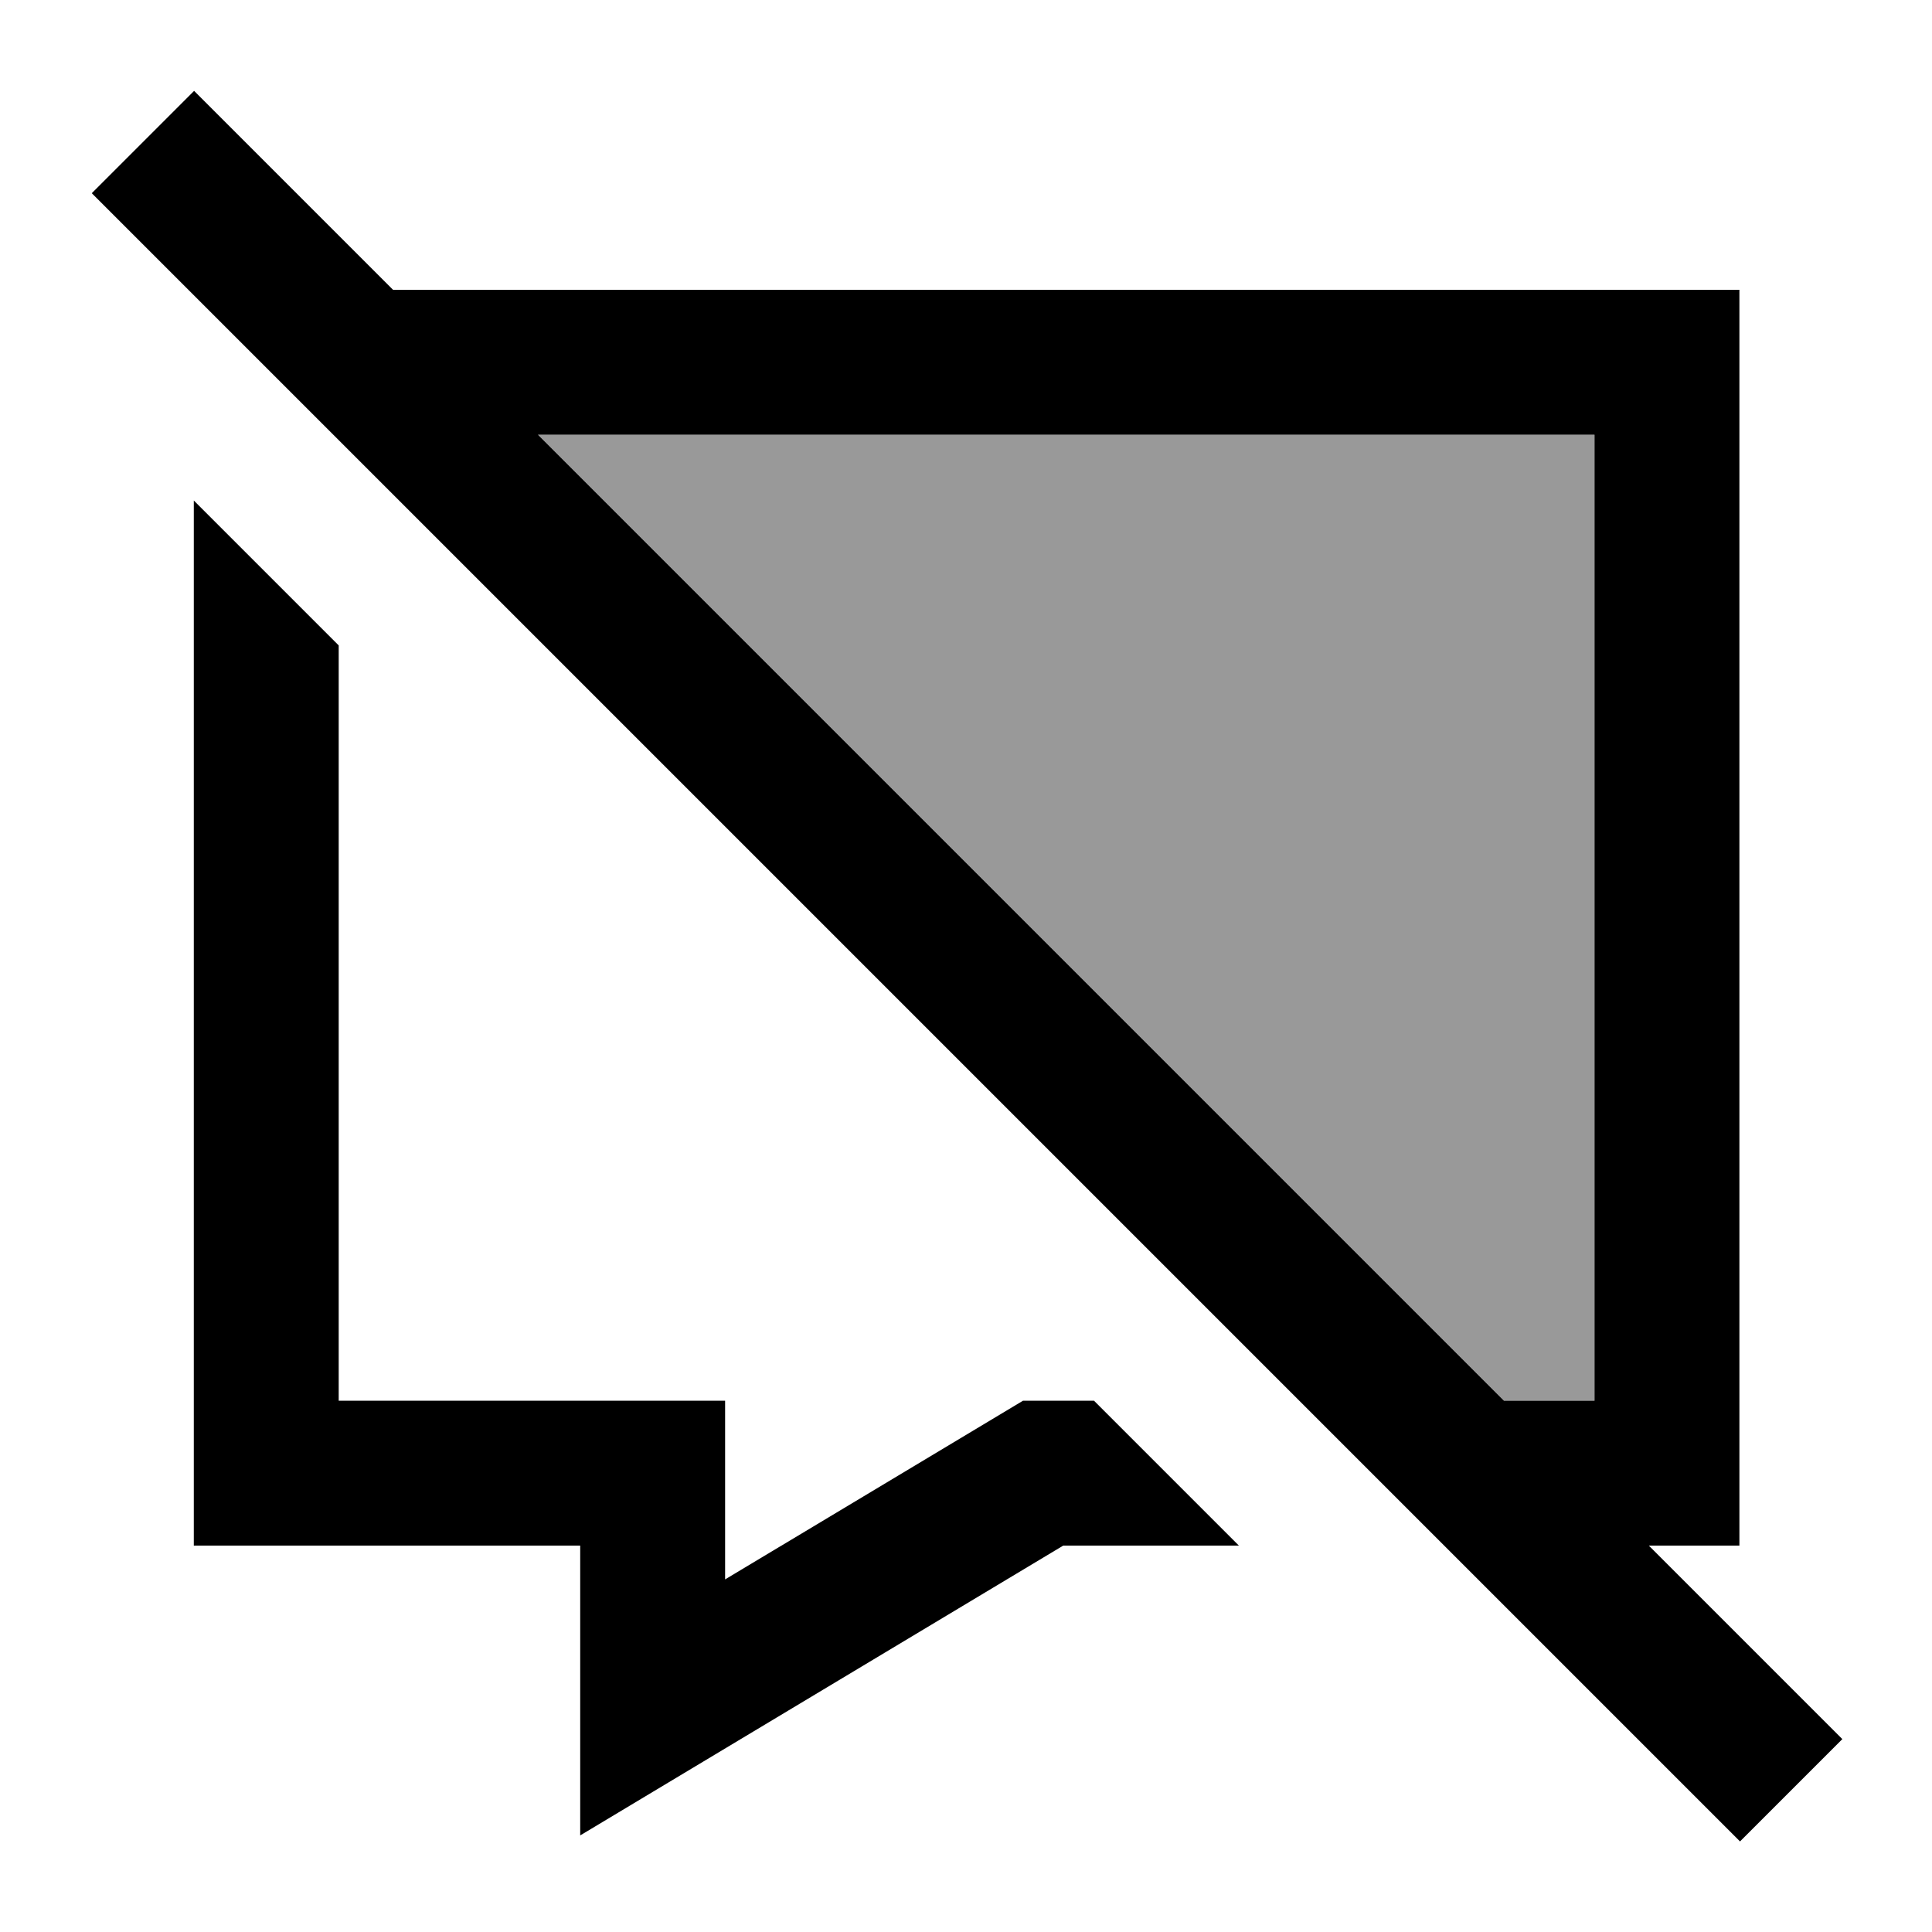
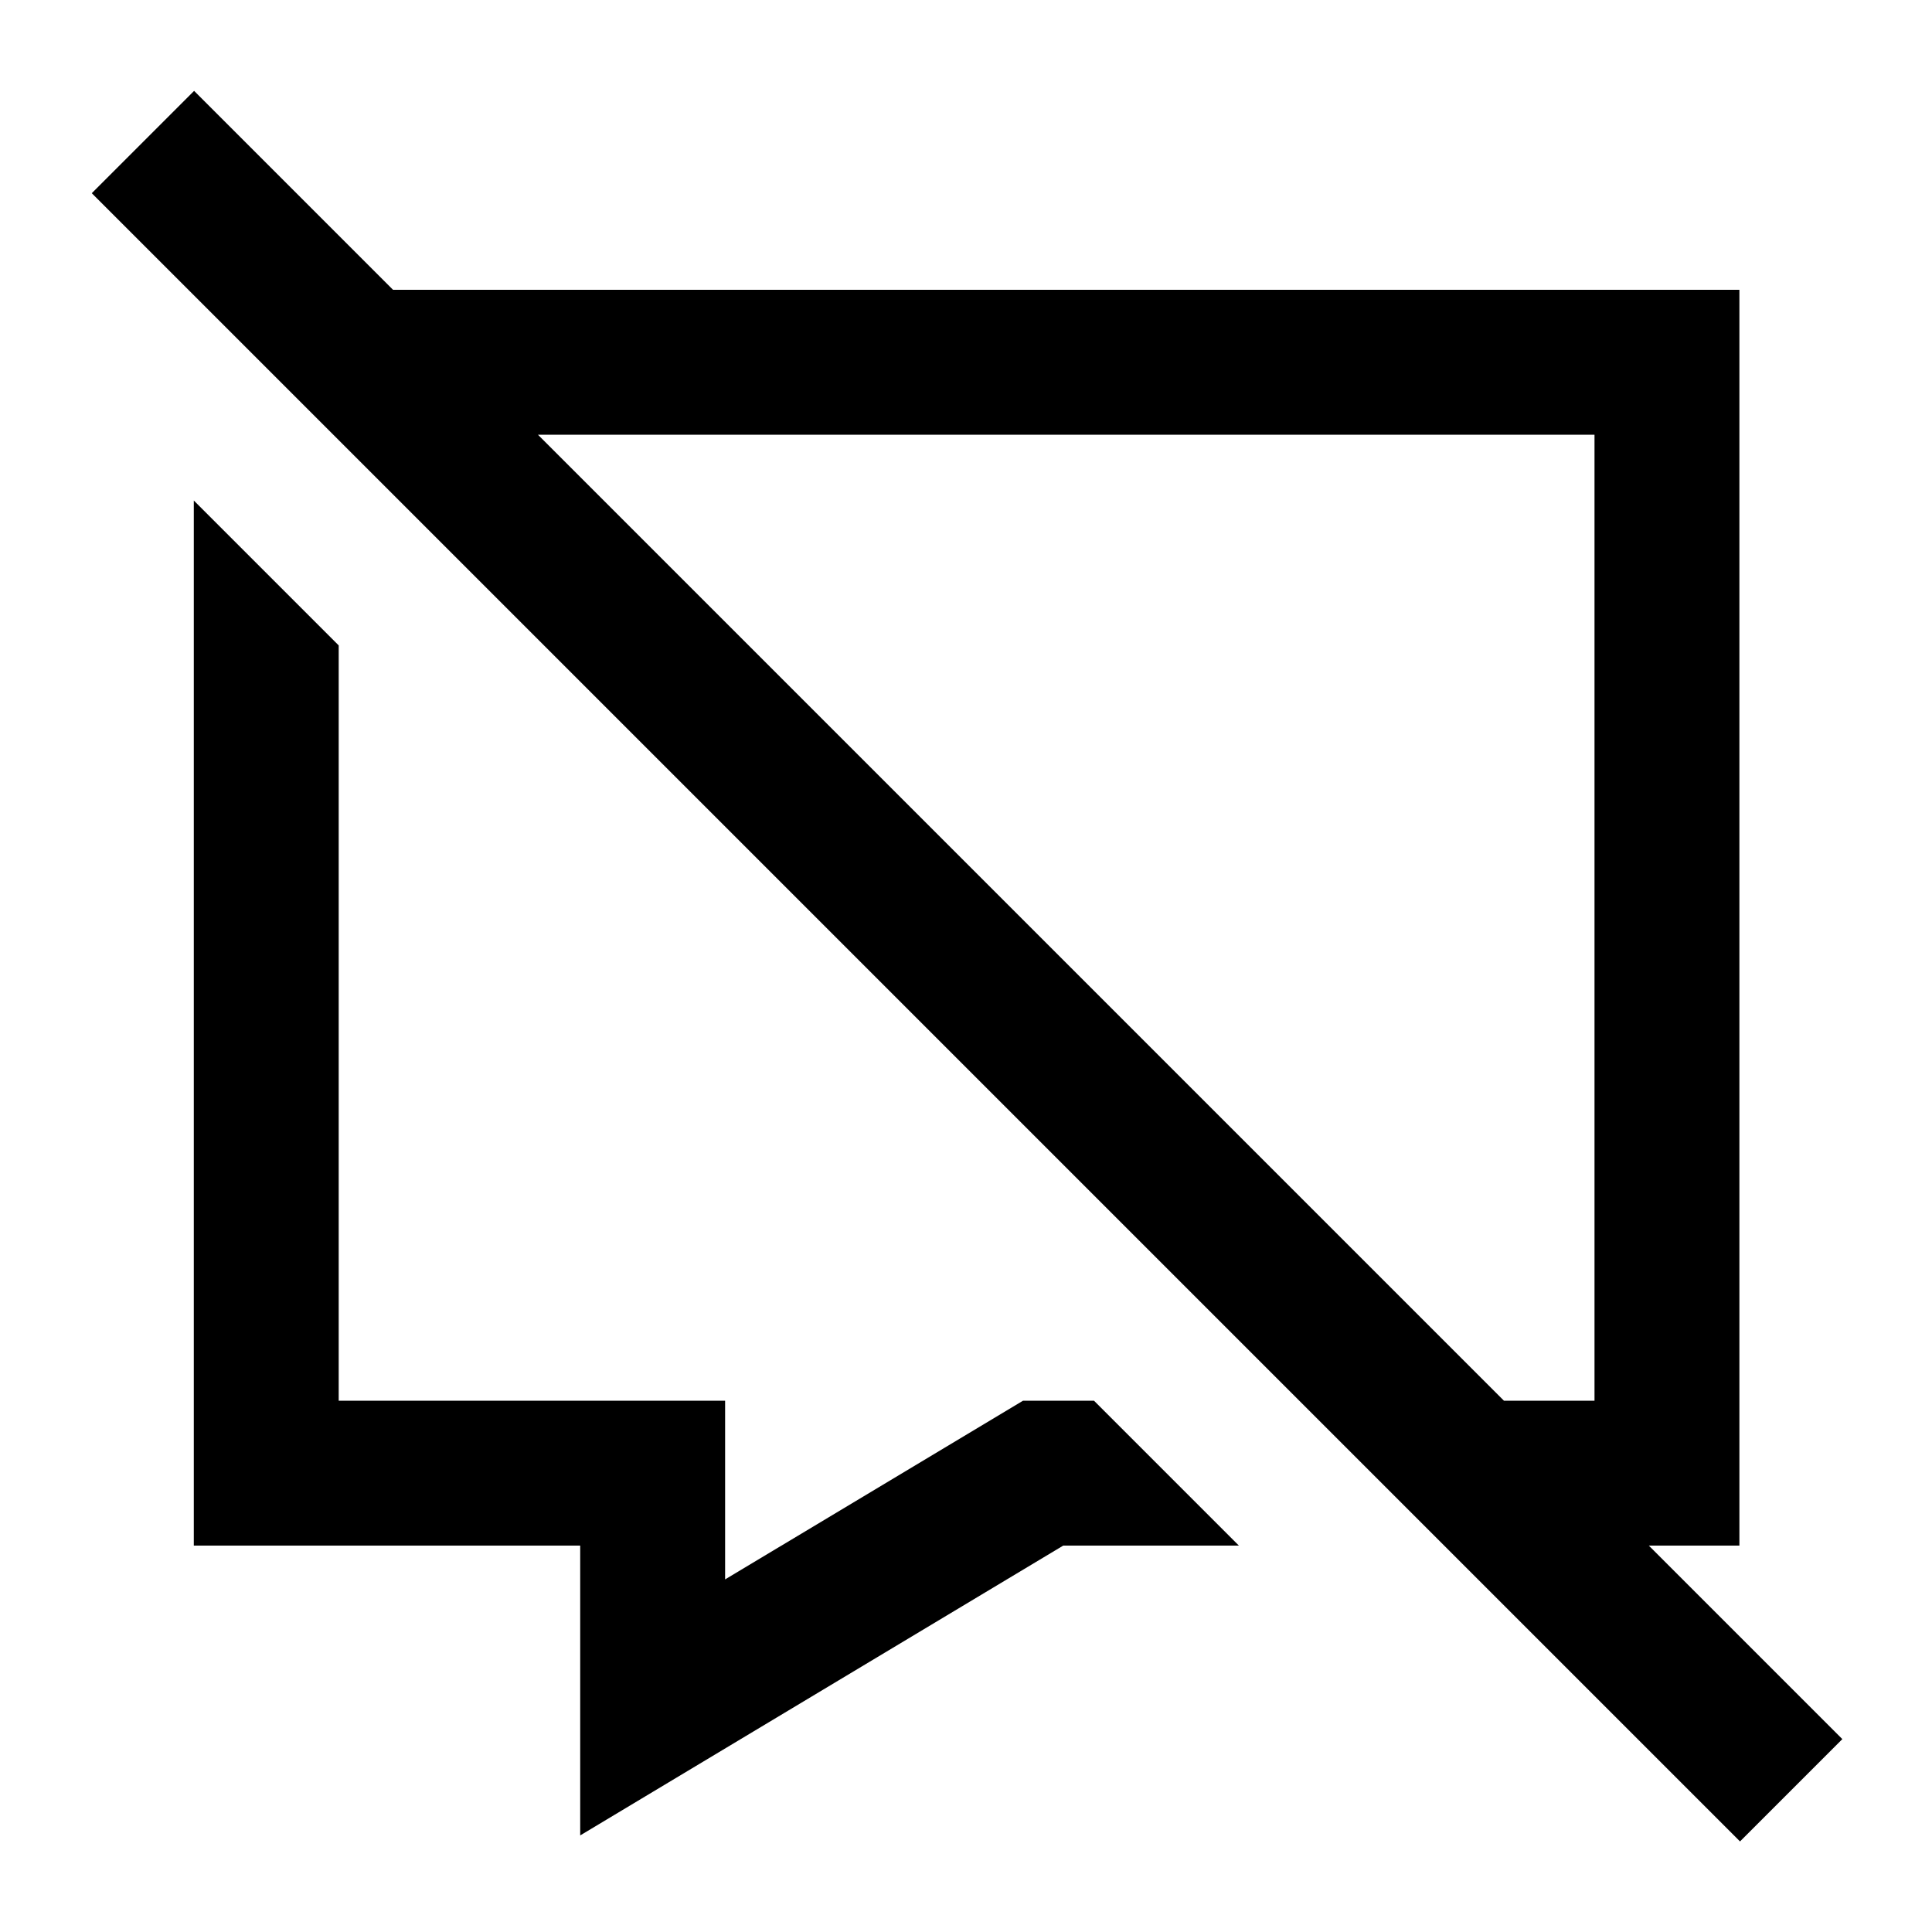
<svg xmlns="http://www.w3.org/2000/svg" viewBox="0 0 640 640">
-   <path opacity=".4" fill="currentColor" d="M178.2 144L528.2 144L528.2 464L498.2 464L178.2 144z" />
-   <path fill="currentColor" d="M81.3 47.1L64.3 30.1L30.4 64L47.4 81L559.4 593L576.4 610L610.3 576.1C604 569.8 582.6 548.4 546.2 512L576.2 512L576.2 96L130.2 96L81.3 47.1zM178.2 144L528.2 144L528.2 464L498.2 464L178.2 144zM112.2 416L112.2 213.8L64.2 165.8L64.2 512L192.2 512L192.2 608C261.5 566.4 279.9 555.4 352.2 512L410.4 512L362.4 464L338.9 464C253.9 515 253.2 515.4 240.2 523.2L240.2 464L112.2 464L112.2 416z" />
+   <path fill="currentColor" d="M81.3 47.1L64.3 30.1L30.4 64L47.4 81L559.4 593L576.4 610L610.3 576.1C604 569.8 582.6 548.4 546.2 512L576.2 512L576.2 96L130.2 96L81.3 47.1zM178.2 144L528.2 144L528.2 464L498.2 464L178.2 144zM112.2 416L112.2 213.8L64.2 165.8L64.2 512L192.2 512L192.2 608C261.5 566.4 279.9 555.4 352.2 512L410.4 512L362.4 464L338.9 464C253.9 515 253.2 515.4 240.2 523.2L240.2 464L112.2 464z" />
</svg>